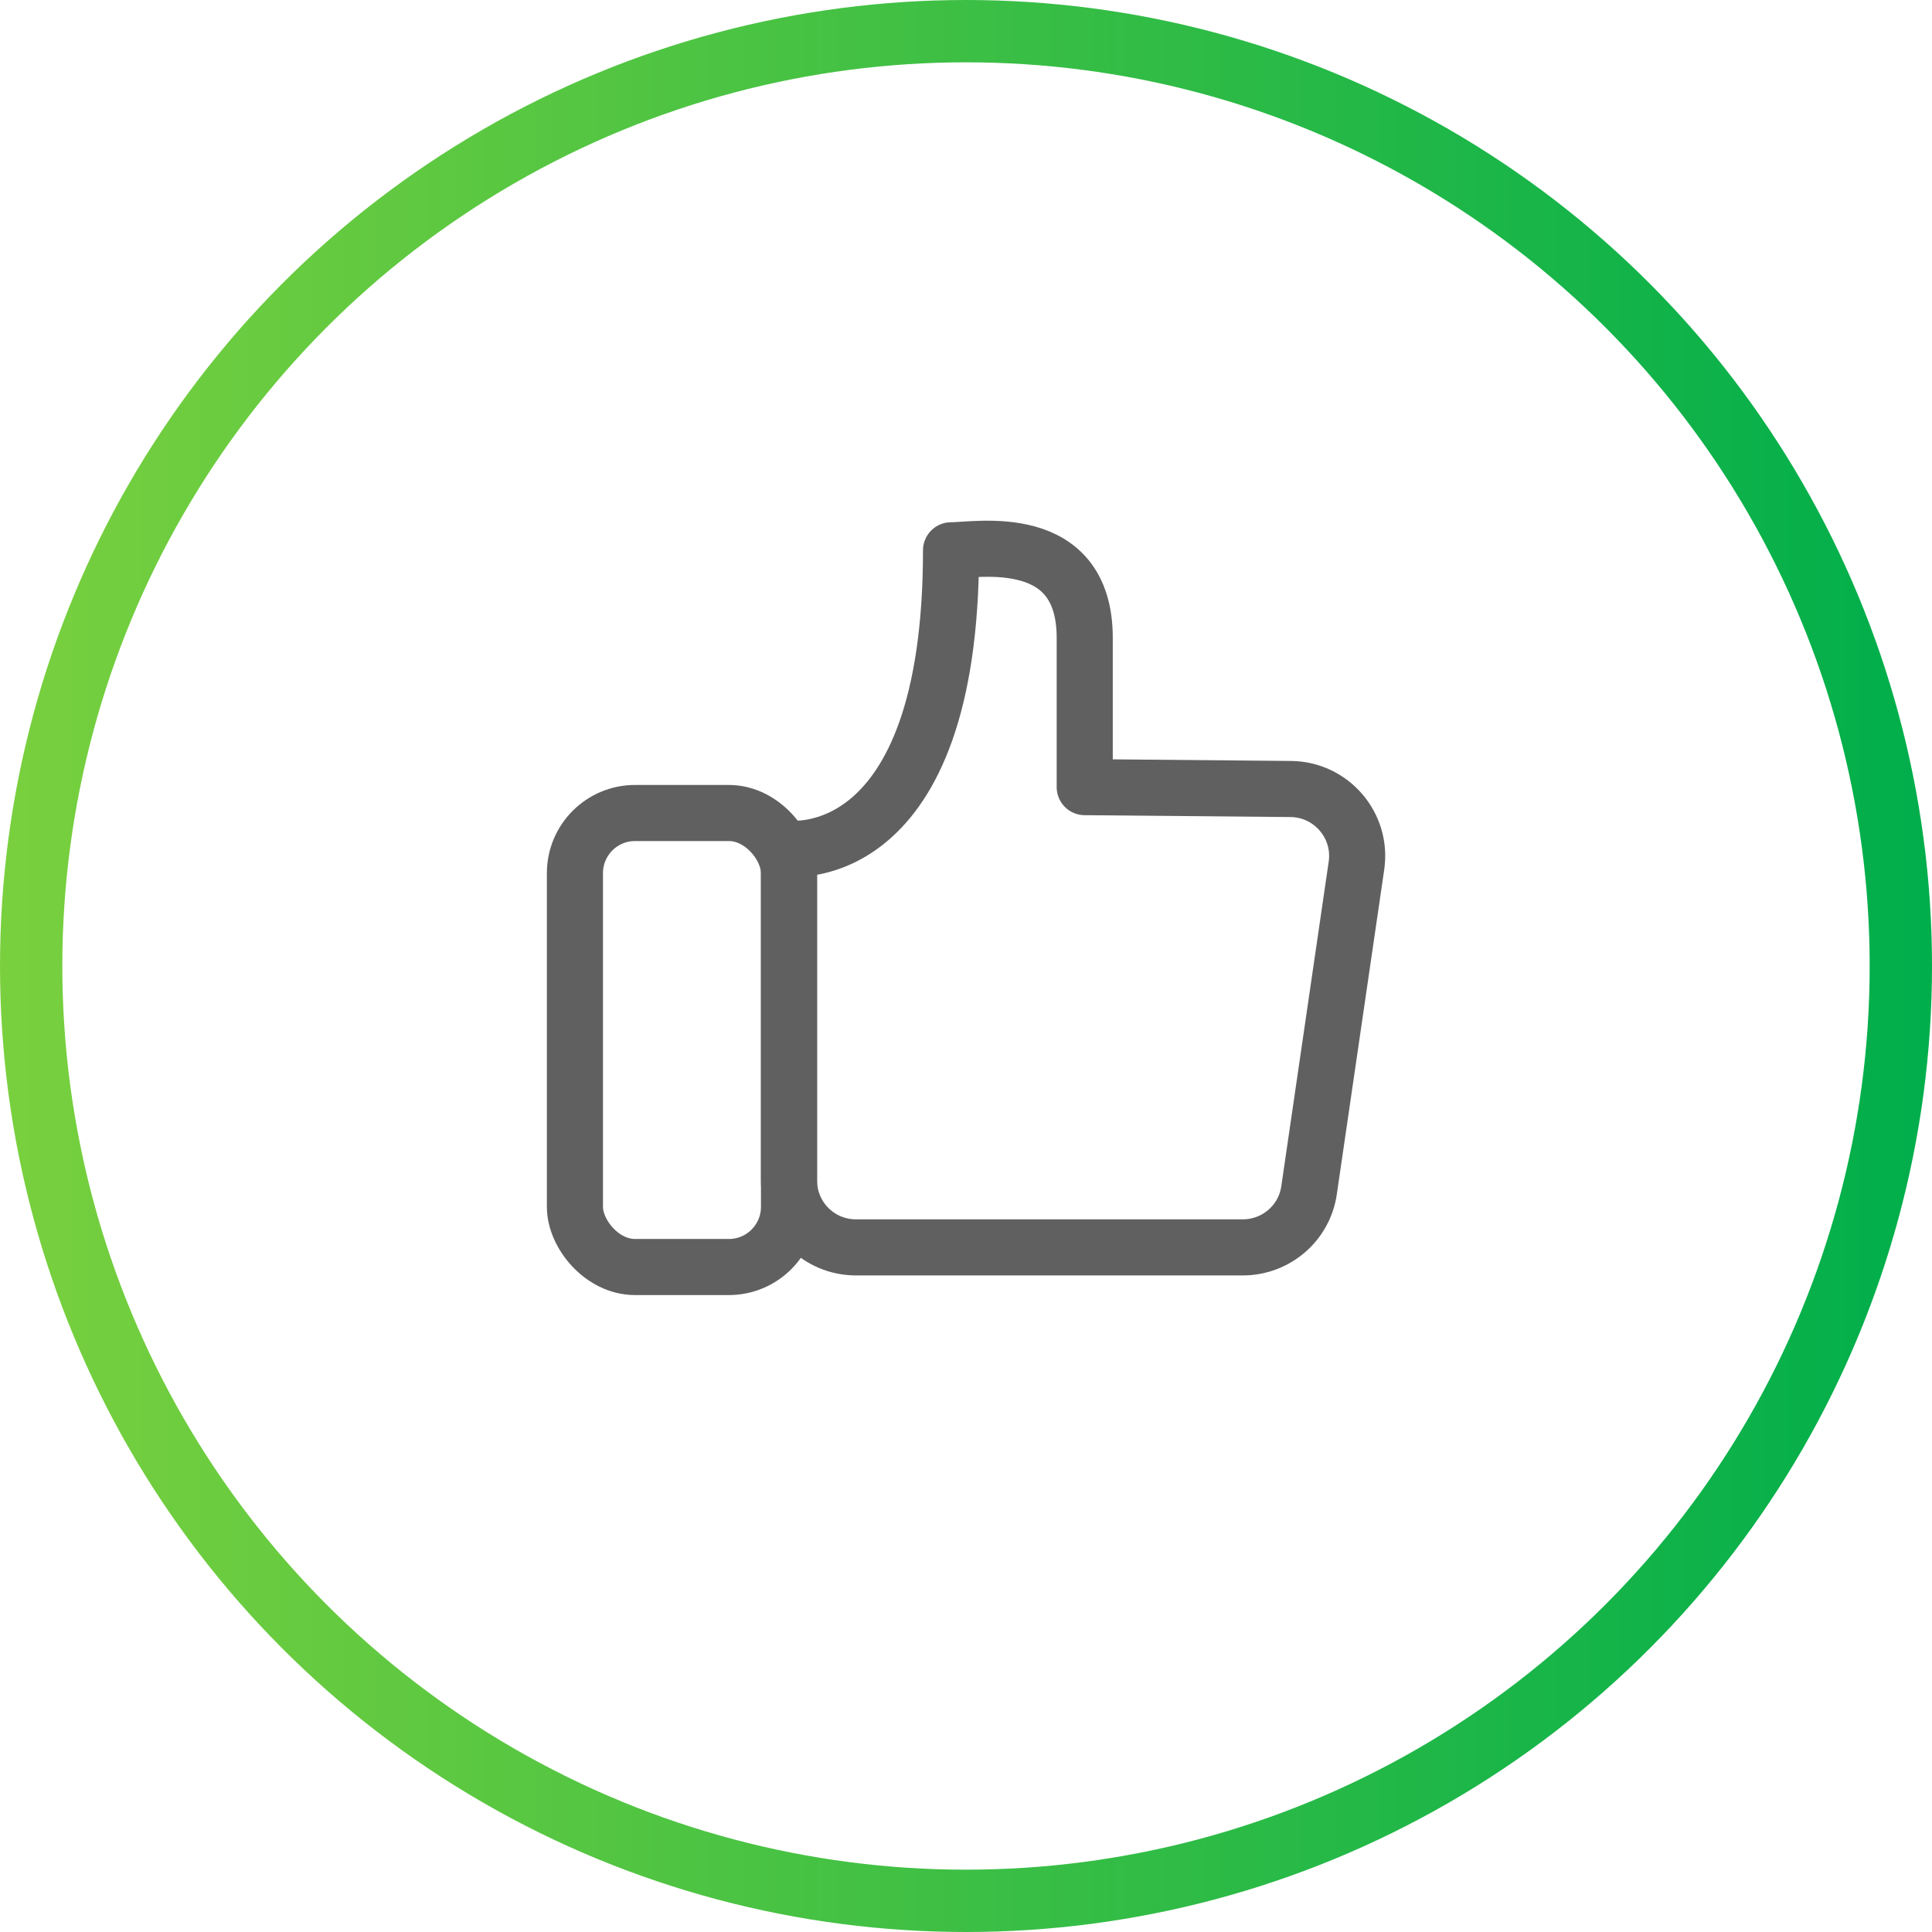
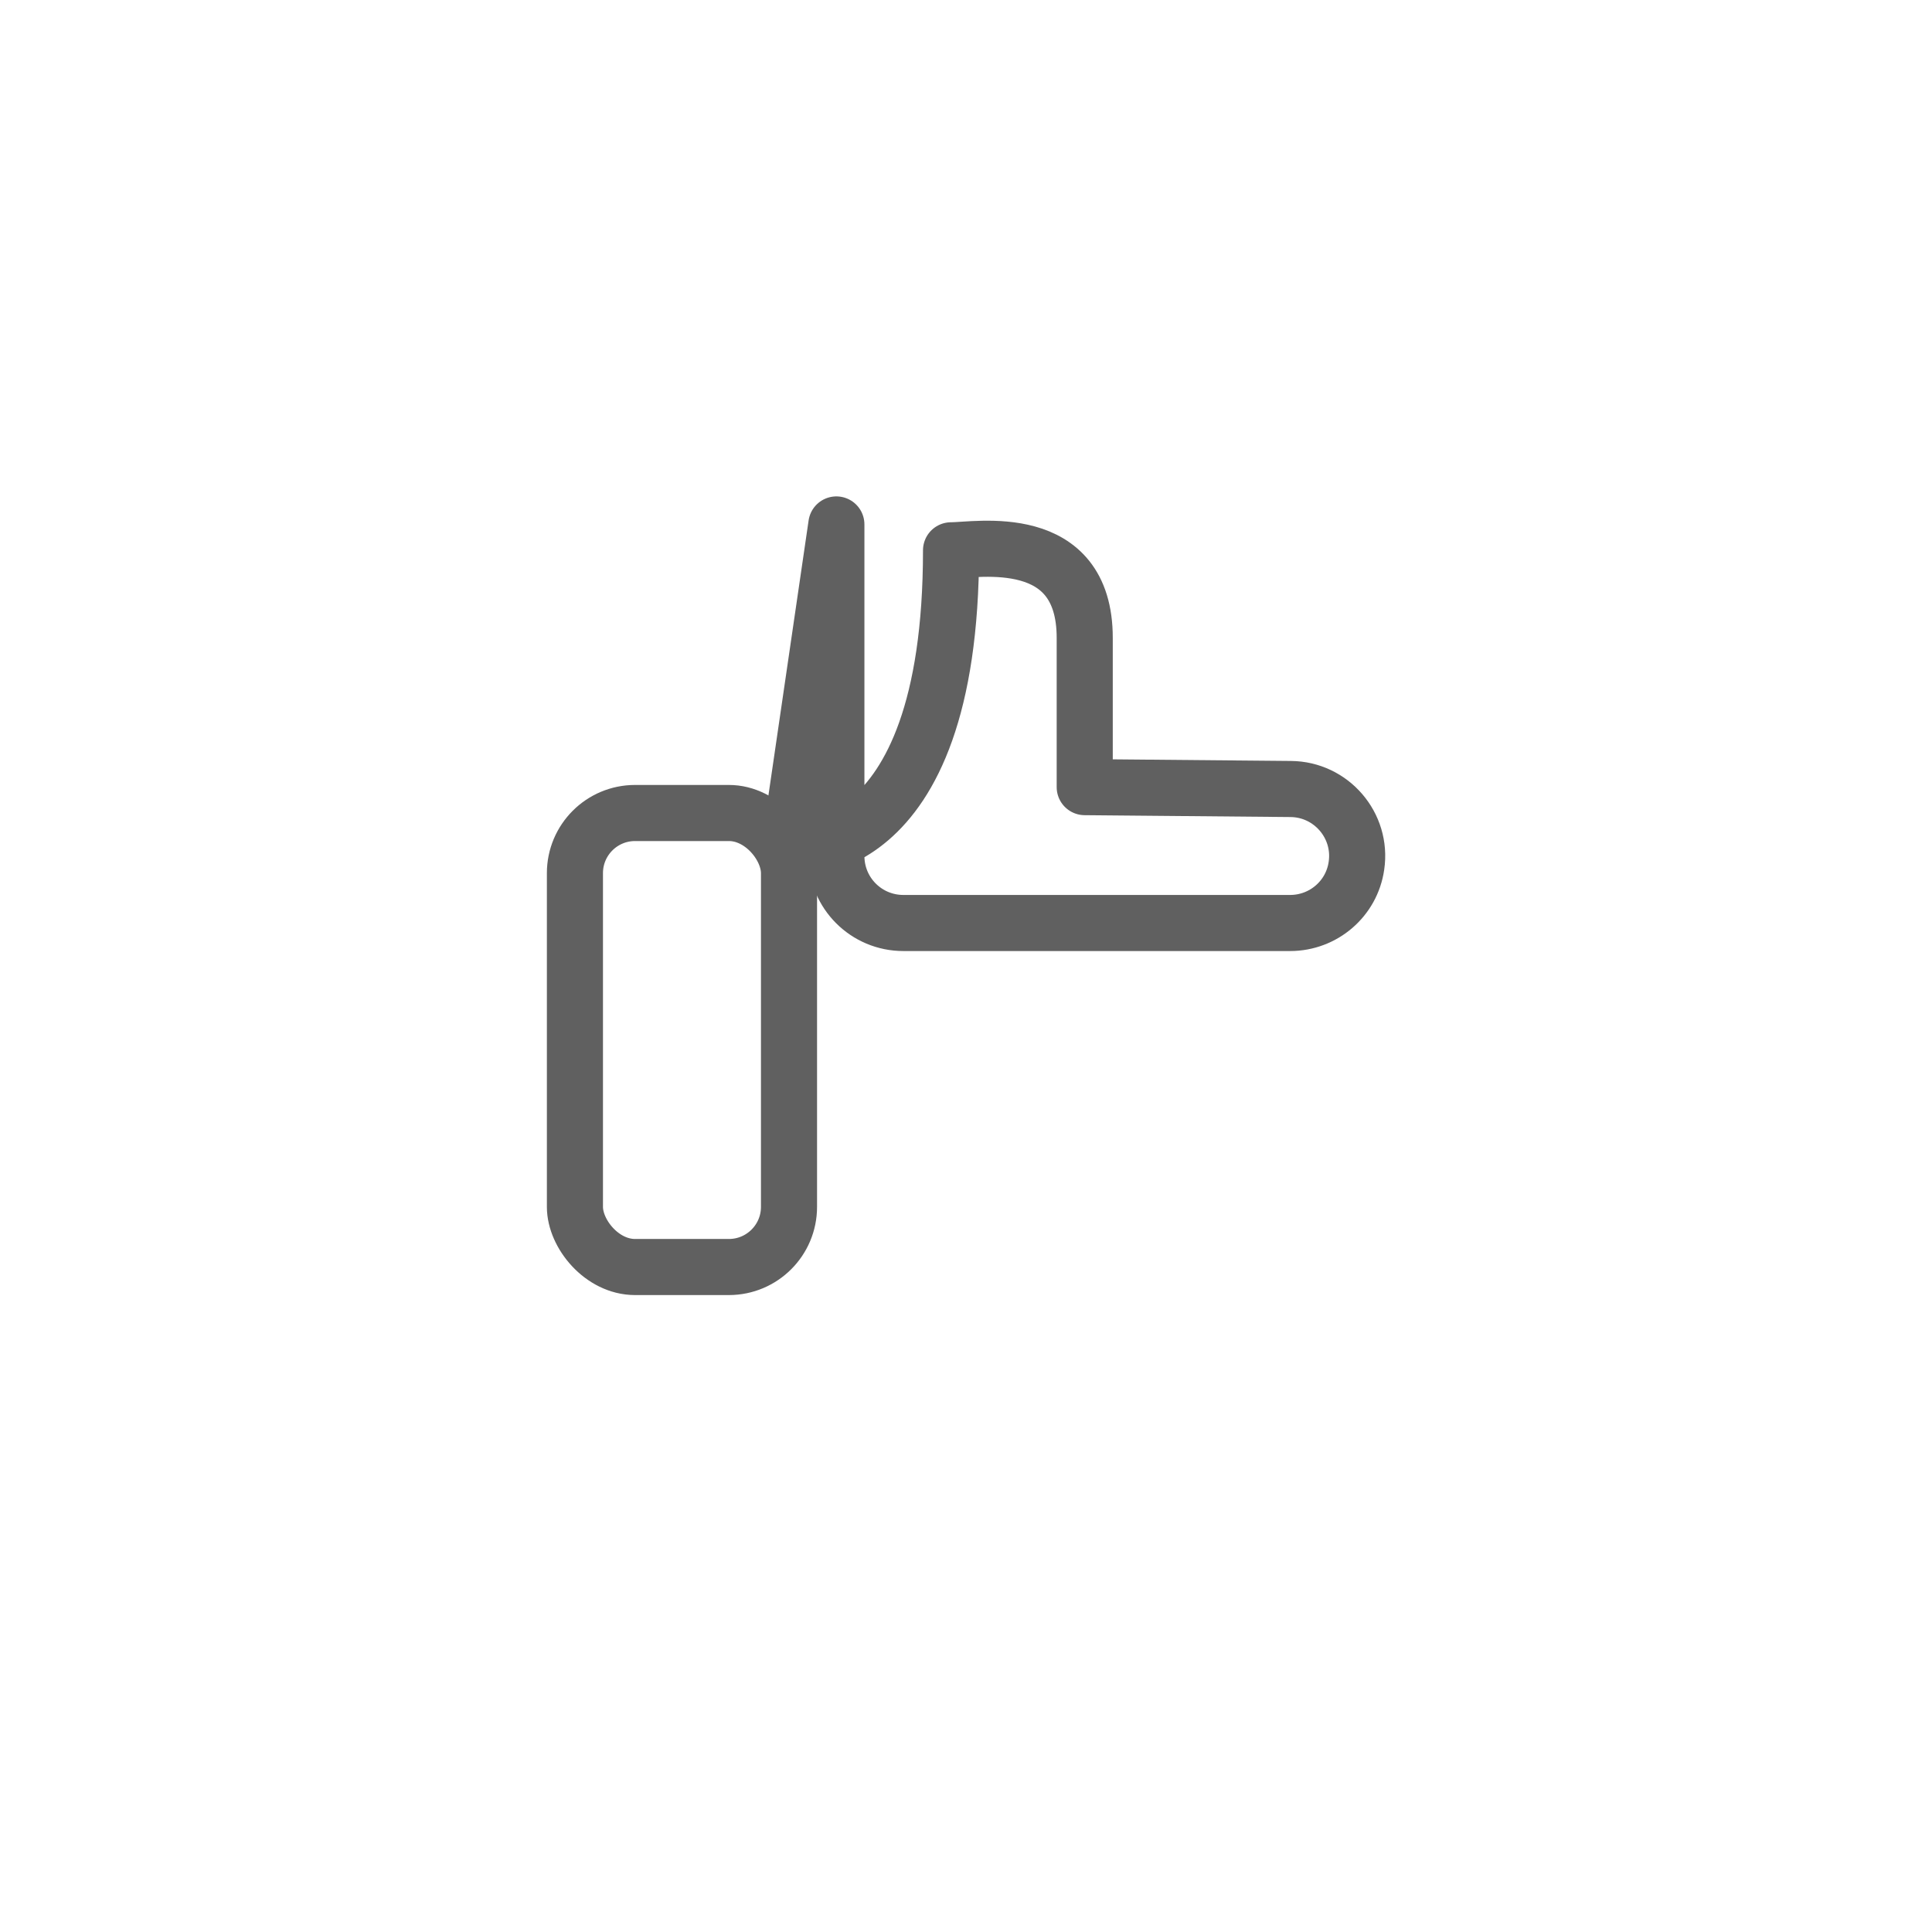
<svg xmlns="http://www.w3.org/2000/svg" id="Layer_2" width="62" height="62" viewBox="0 0 62 62">
  <defs>
    <style>.cls-1{stroke:url(#New_Gradient_Swatch_7);stroke-miterlimit:10;stroke-width:2px;}.cls-1,.cls-2{fill:none;}.cls-2{stroke:#606060;stroke-linecap:round;stroke-linejoin:round;stroke-width:1.8px;}</style>
    <linearGradient id="New_Gradient_Swatch_7" x1="0" y1="31" x2="62" y2="31" gradientUnits="userSpaceOnUse">
      <stop offset="0" stop-color="#79d03e" />
      <stop offset="1" stop-color="#00ae4b" />
    </linearGradient>
  </defs>
  <g id="Layer_1-2">
-     <circle class="cls-1" cx="31" cy="31" r="30" />
-     <path class="cls-2" d="M25.32,27.23s5.2.66,5.2-9.57c.83,0,4.29-.66,4.29,2.81v4.79l6.61.06c1.3.01,2.3,1.17,2.11,2.46l-1.52,10.41c-.15,1.06-1.06,1.84-2.13,1.84h-12.41c-1.19,0-2.15-.96-2.15-2.15v-10.64Z" />
+     <path class="cls-2" d="M25.32,27.23s5.2.66,5.2-9.57c.83,0,4.29-.66,4.29,2.81v4.79l6.61.06c1.3.01,2.3,1.17,2.11,2.46c-.15,1.06-1.06,1.84-2.13,1.84h-12.41c-1.19,0-2.15-.96-2.15-2.15v-10.64Z" />
    <rect class="cls-2" x="18.45" y="26.09" width="6.87" height="14.57" rx="1.93" ry="1.93" />
  </g>
</svg>